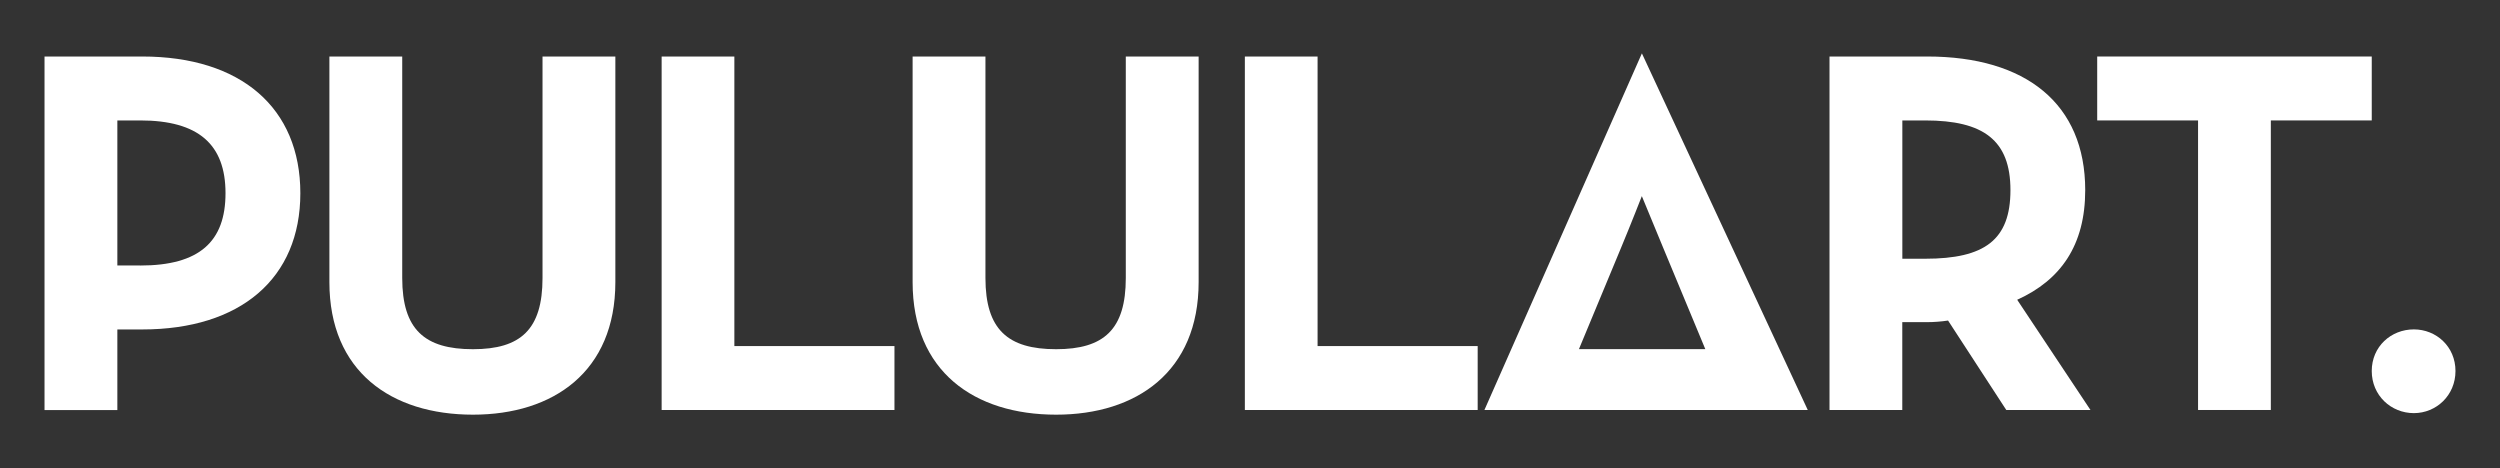
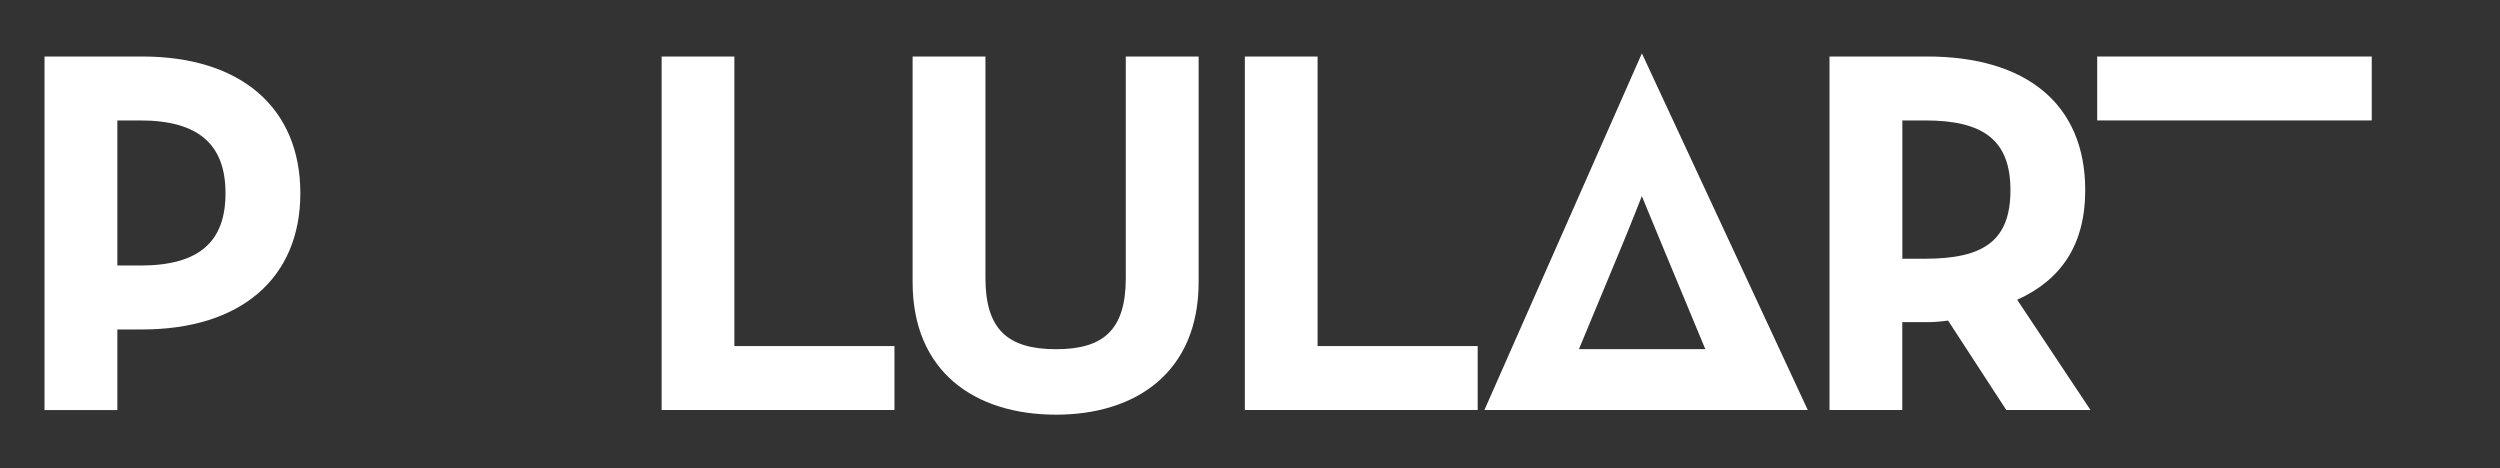
<svg xmlns="http://www.w3.org/2000/svg" id="Capa_1" x="0px" y="0px" viewBox="0 0 438 82" style="enable-background:new 0 0 438 82;" xml:space="preserve">
  <rect x="0" y="0" width="438" height="82" fill="#333333" stroke="none" />
  <style type="text/css">	.st0{fill:#FFFFFF;}</style>
  <g>
    <path class="st0" d="M7.8,9.9h17.12c17.31,0,27.7,9.01,27.7,23.95c0,14.94-10.49,23.87-27.7,23.87h-4.36v14.12H7.8V9.9z   M24.57,46.52c10.37,0,14.94-4.19,14.94-12.67c0-8.56-4.75-12.75-14.94-12.75h-4.01v25.41H24.57z" />
-     <path class="st0" d="M57.71,49.43V9.9h12.76v38.8c0,9.02,3.91,12.48,12.39,12.48c8.37,0,12.19-3.46,12.19-12.48V9.9h12.76v39.53  c0,15.66-10.84,23.22-24.95,23.22C68.55,72.65,57.71,65.09,57.71,49.43z" />
    <path class="st0" d="M115.91,9.9h12.75v50.73h28.05v11.2h-40.79V9.9z" />
    <path class="st0" d="M159.89,49.43V9.9h12.76v38.8c0,9.02,3.91,12.48,12.38,12.48c8.38,0,12.21-3.46,12.21-12.48V9.9h12.76v39.53  c0,15.66-10.84,23.22-24.97,23.22C170.73,72.65,159.89,65.09,159.89,49.43z" />
    <path class="st0" d="M218.09,9.9h12.75v50.73h28.05v11.2h-40.79V9.9z" />
    <path class="st0" d="M287.66,9.35L287.66,9.35l29.06,62.48h-13.38l0,0h-30.96l0,0h-12.31L287.66,9.35z M298.77,61.17l-7.38-17.76  c-1.82-4.37-3.74-9.05-3.74-9.05s-1.82,4.68-3.64,9.05l-7.38,17.76H298.77z" />
    <path class="st0" d="M366.25,71.83H351.5l-10.2-15.67c-1.18,0.18-2.46,0.28-3.64,0.28h-4.38v15.39h-12.75V9.9h17.12  c17.3,0,27.68,8.29,27.68,23.41c0,9.65-4.28,15.75-11.92,19.21L366.25,71.83z M337.3,45.33c10.39,0,14.93-3.28,14.93-12.02  c0-8.75-4.73-12.21-14.93-12.21h-4.01v24.23H337.3z" />
-     <path class="st0" d="M385.11,21.1h-17.68V9.9h48.1v11.2h-17.68v50.73h-12.75V21.1z" />
-     <path class="st0" d="M415.53,65c0-4.28,3.37-7.29,7.38-7.29c3.92,0,7.29,3.01,7.29,7.29c0,4.28-3.37,7.38-7.29,7.38  C418.9,72.38,415.53,69.28,415.53,65z" />
+     <path class="st0" d="M385.11,21.1h-17.68V9.9h48.1v11.2h-17.68v50.73V21.1z" />
  </g>
</svg>